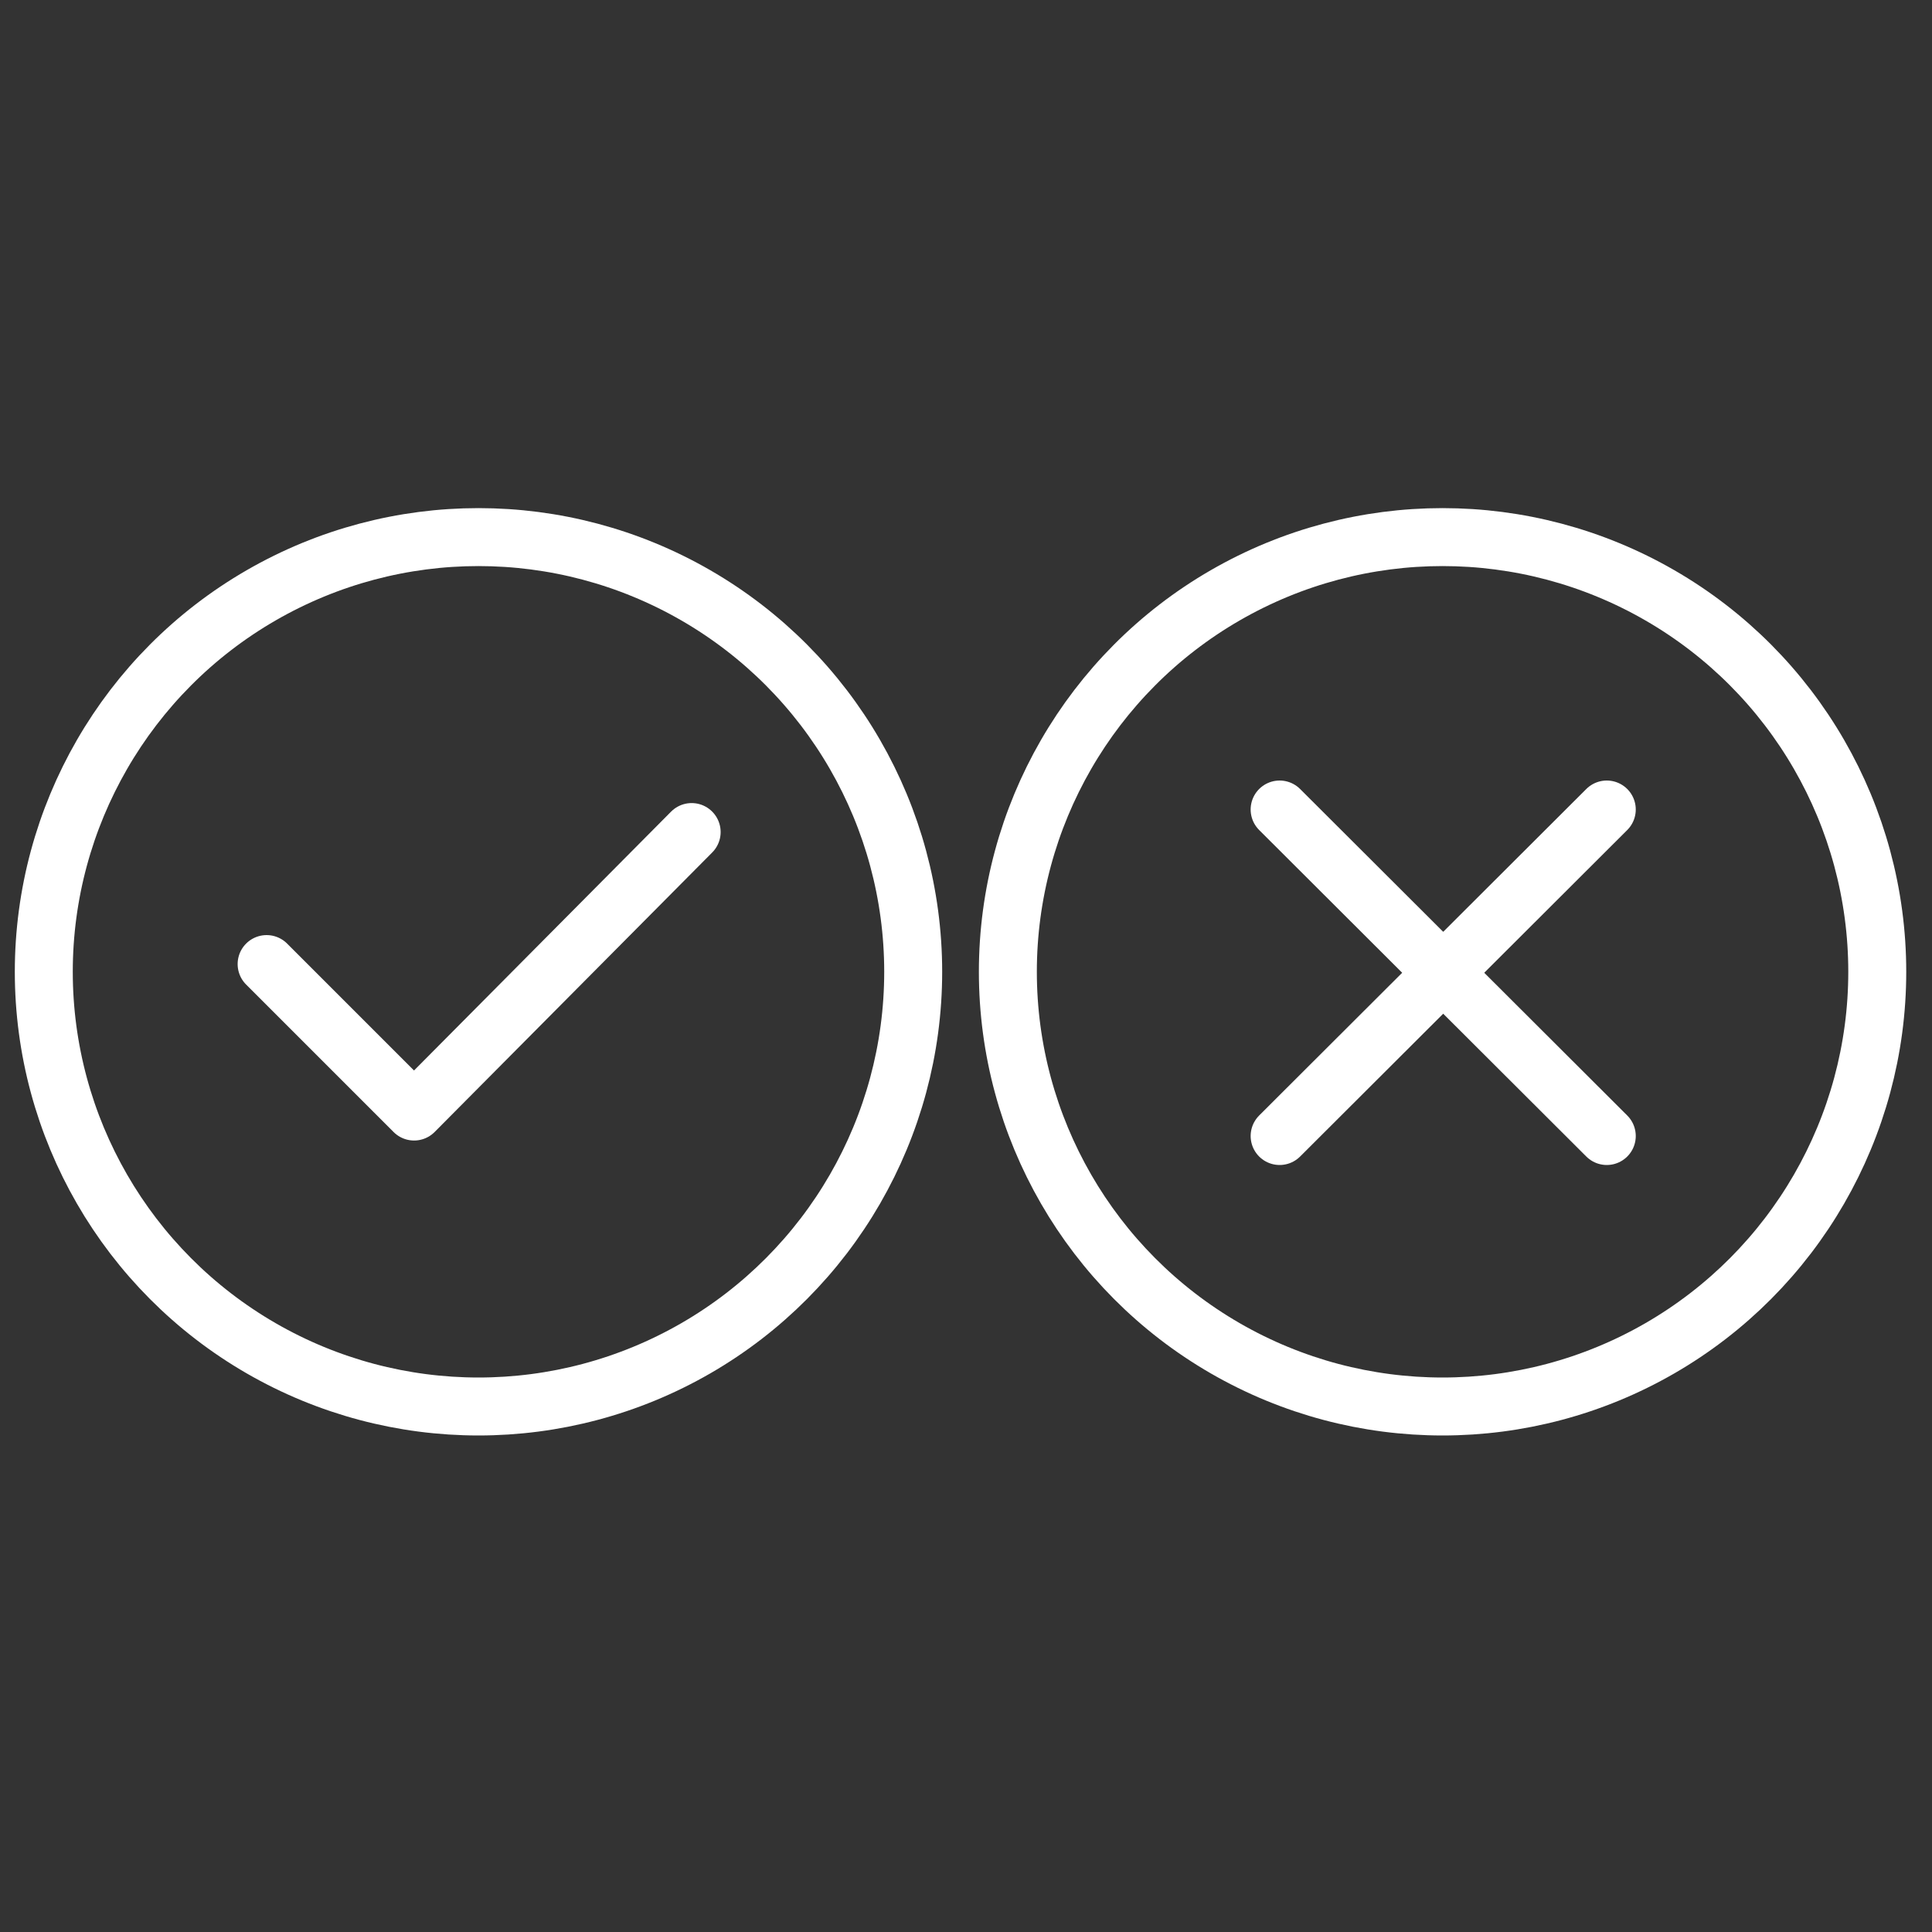
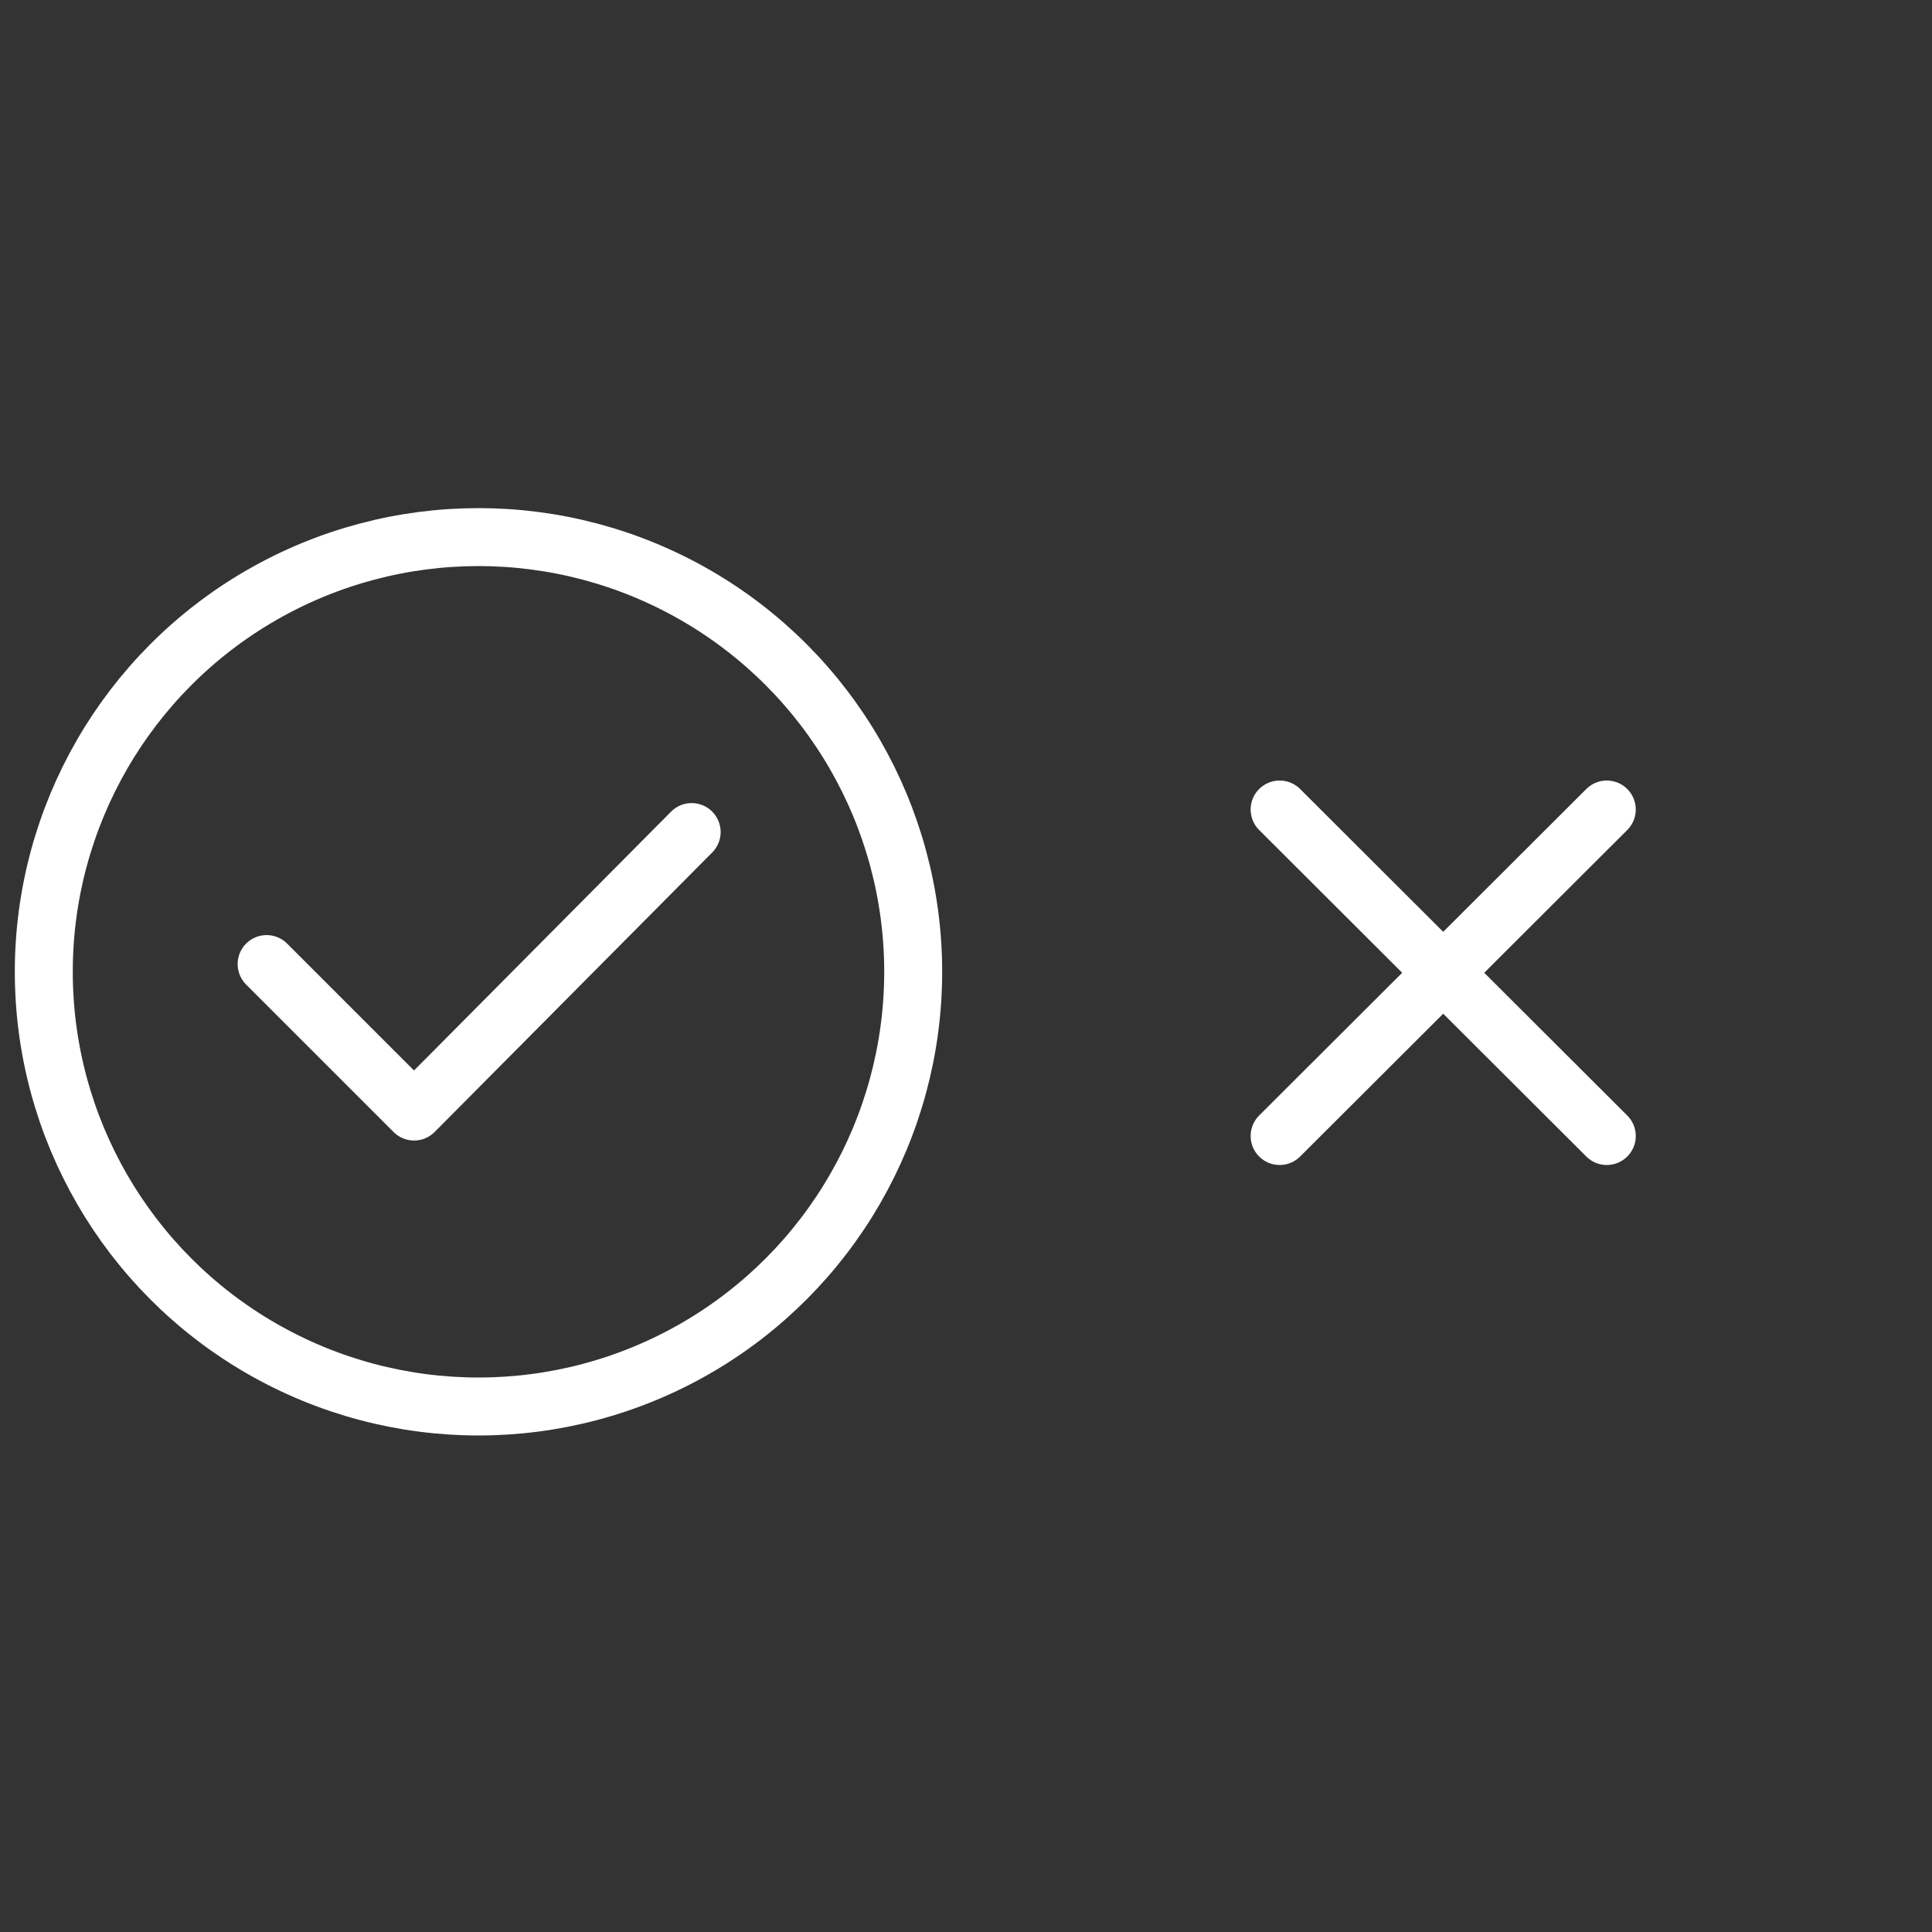
<svg xmlns="http://www.w3.org/2000/svg" version="1.1" id="Layer_6" x="0px" y="0px" viewBox="0 0 300 300" style="enable-background:new 0 0 300 300;" xml:space="preserve">
  <rect x="0" y="0" width="300" height="300" fill="#333333" stroke="none" />
  <style type="text/css">
	.st0{fill:none;stroke:#FFFFFF;stroke-width:9;stroke-linecap:round;stroke-linejoin:round;stroke-miterlimit:10;}
</style>
  <g>
    <circle class="st0" cx="74.3" cy="150.9" r="67.5" />
    <polyline class="st0" points="107.4,129.2 64.3,172.6 41.4,149.7  " />
  </g>
  <g>
-     <circle class="st0" cx="224" cy="150.9" r="67.5" />
    <g>
      <line class="st0" x1="249.5" y1="125.7" x2="198.7" y2="176.4" />
      <line class="st0" x1="198.7" y1="125.7" x2="249.5" y2="176.4" />
    </g>
  </g>
</svg>